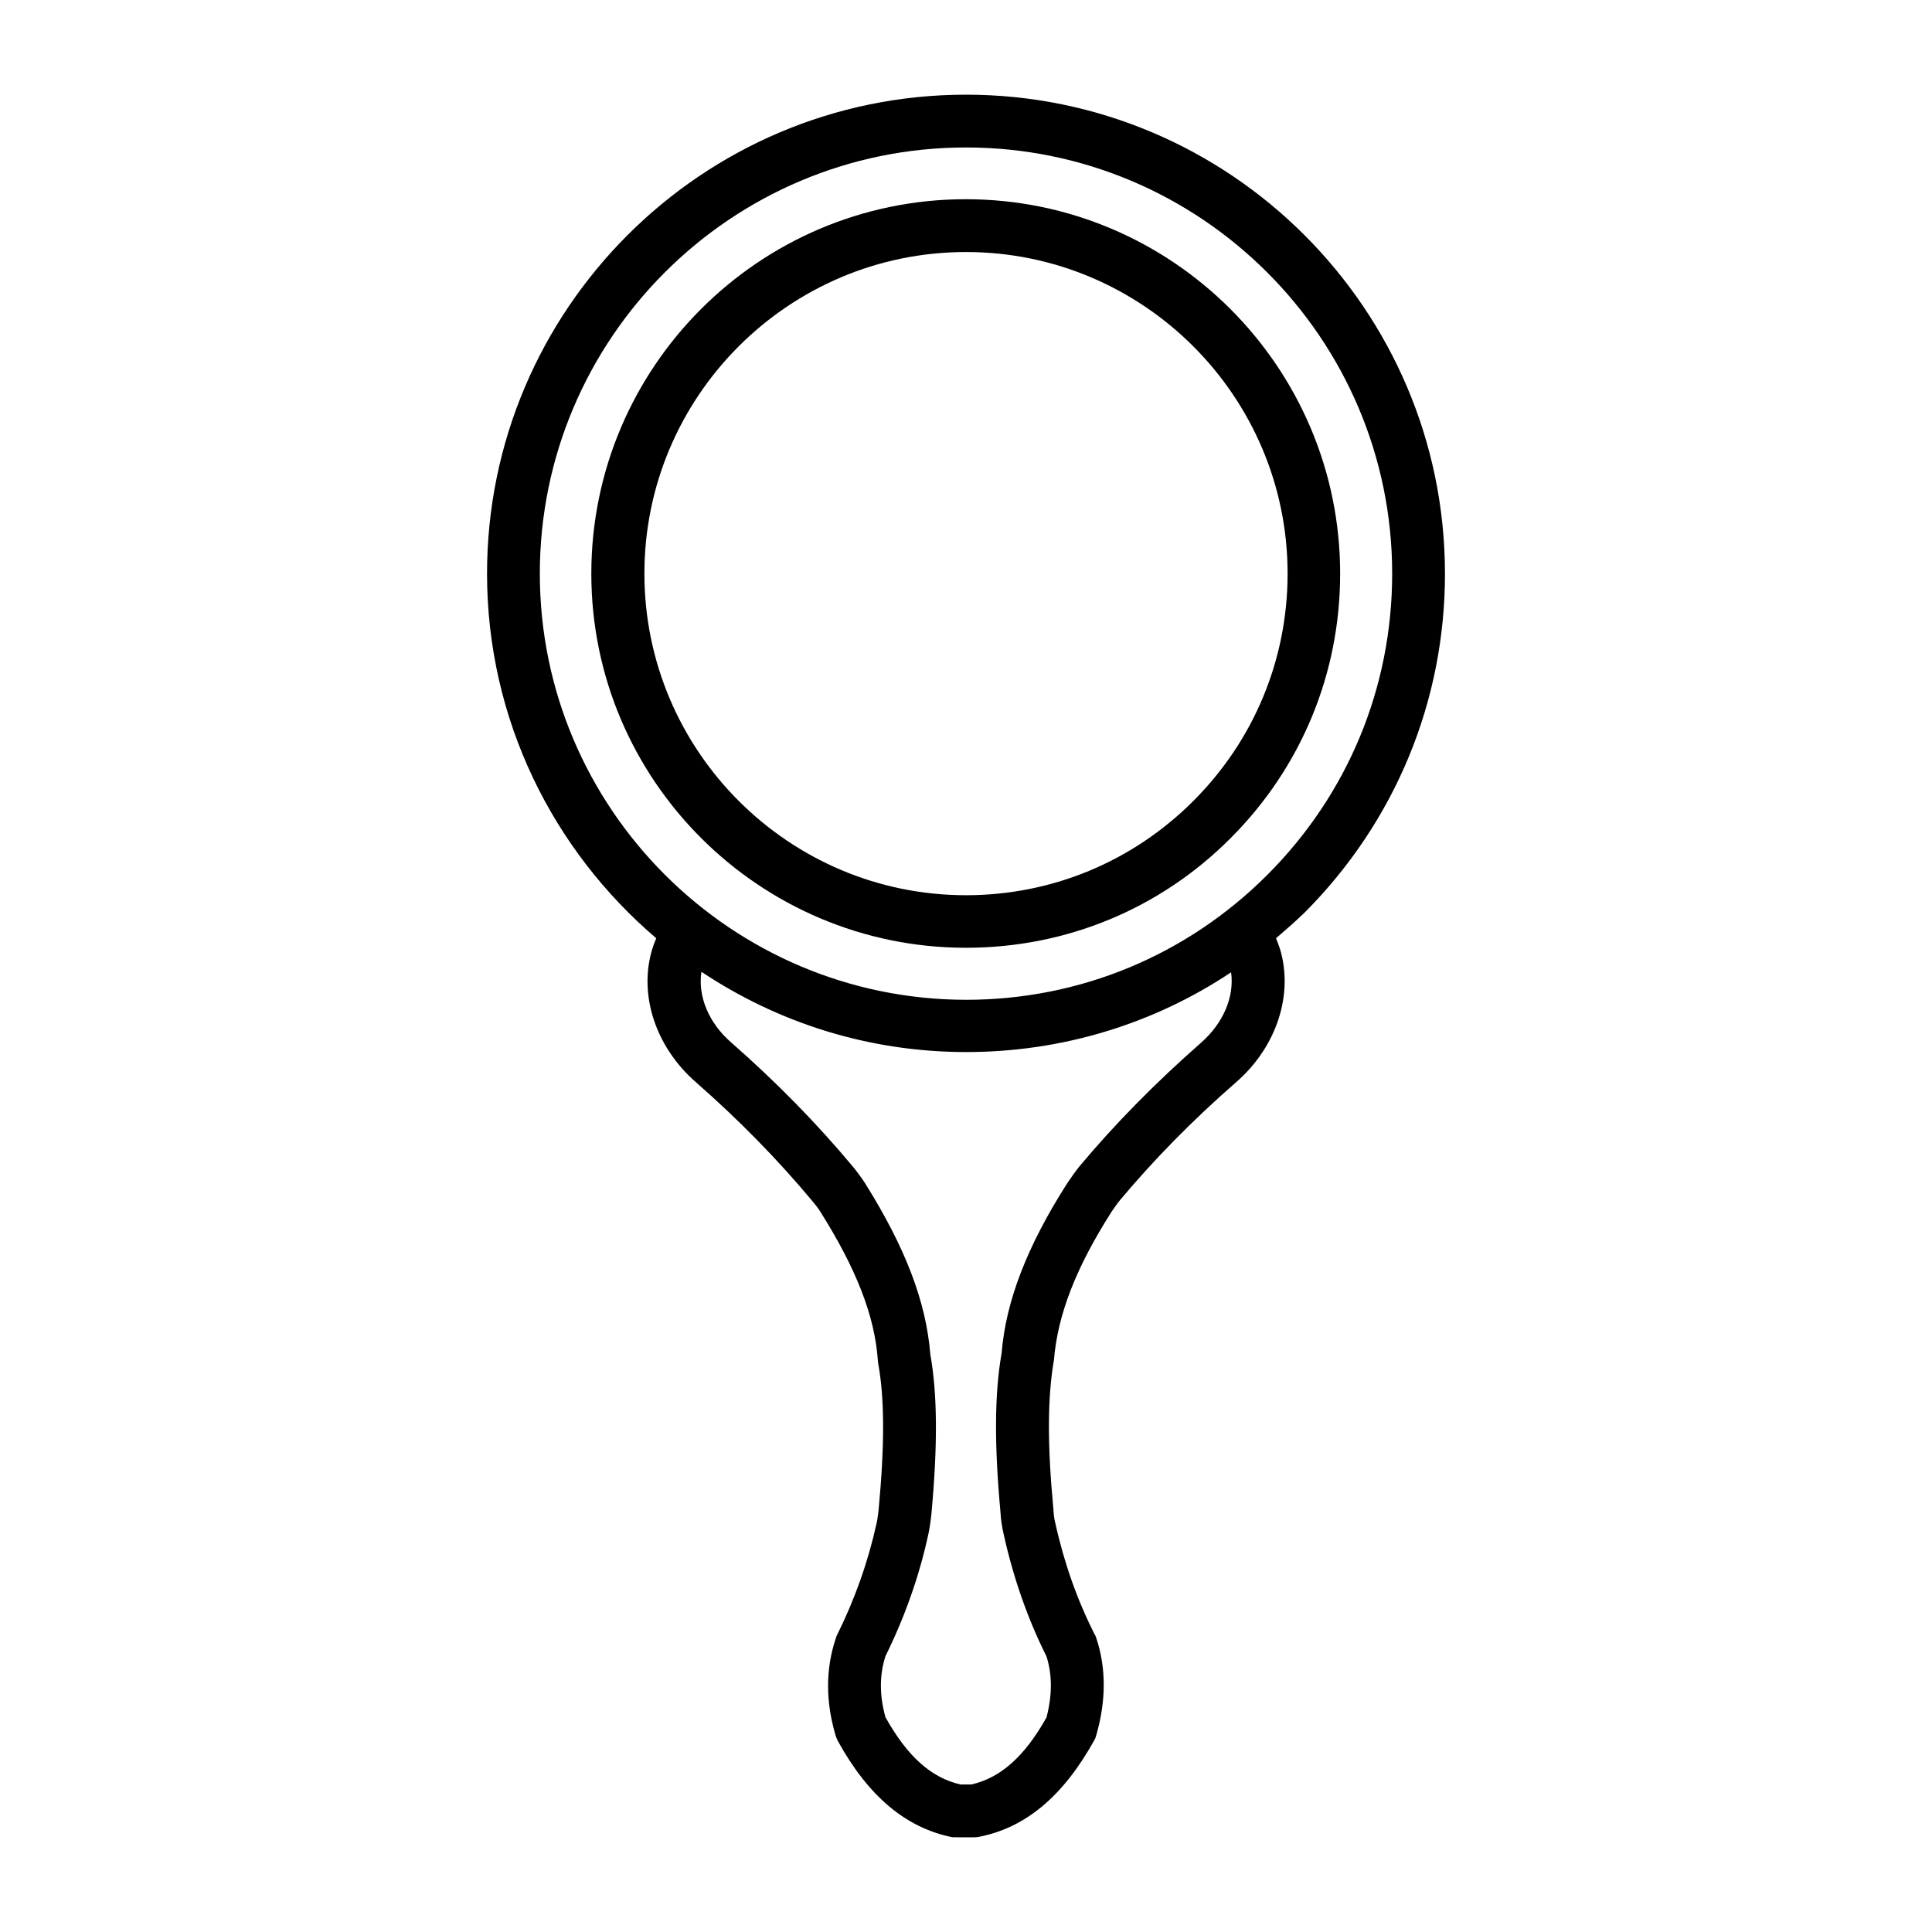
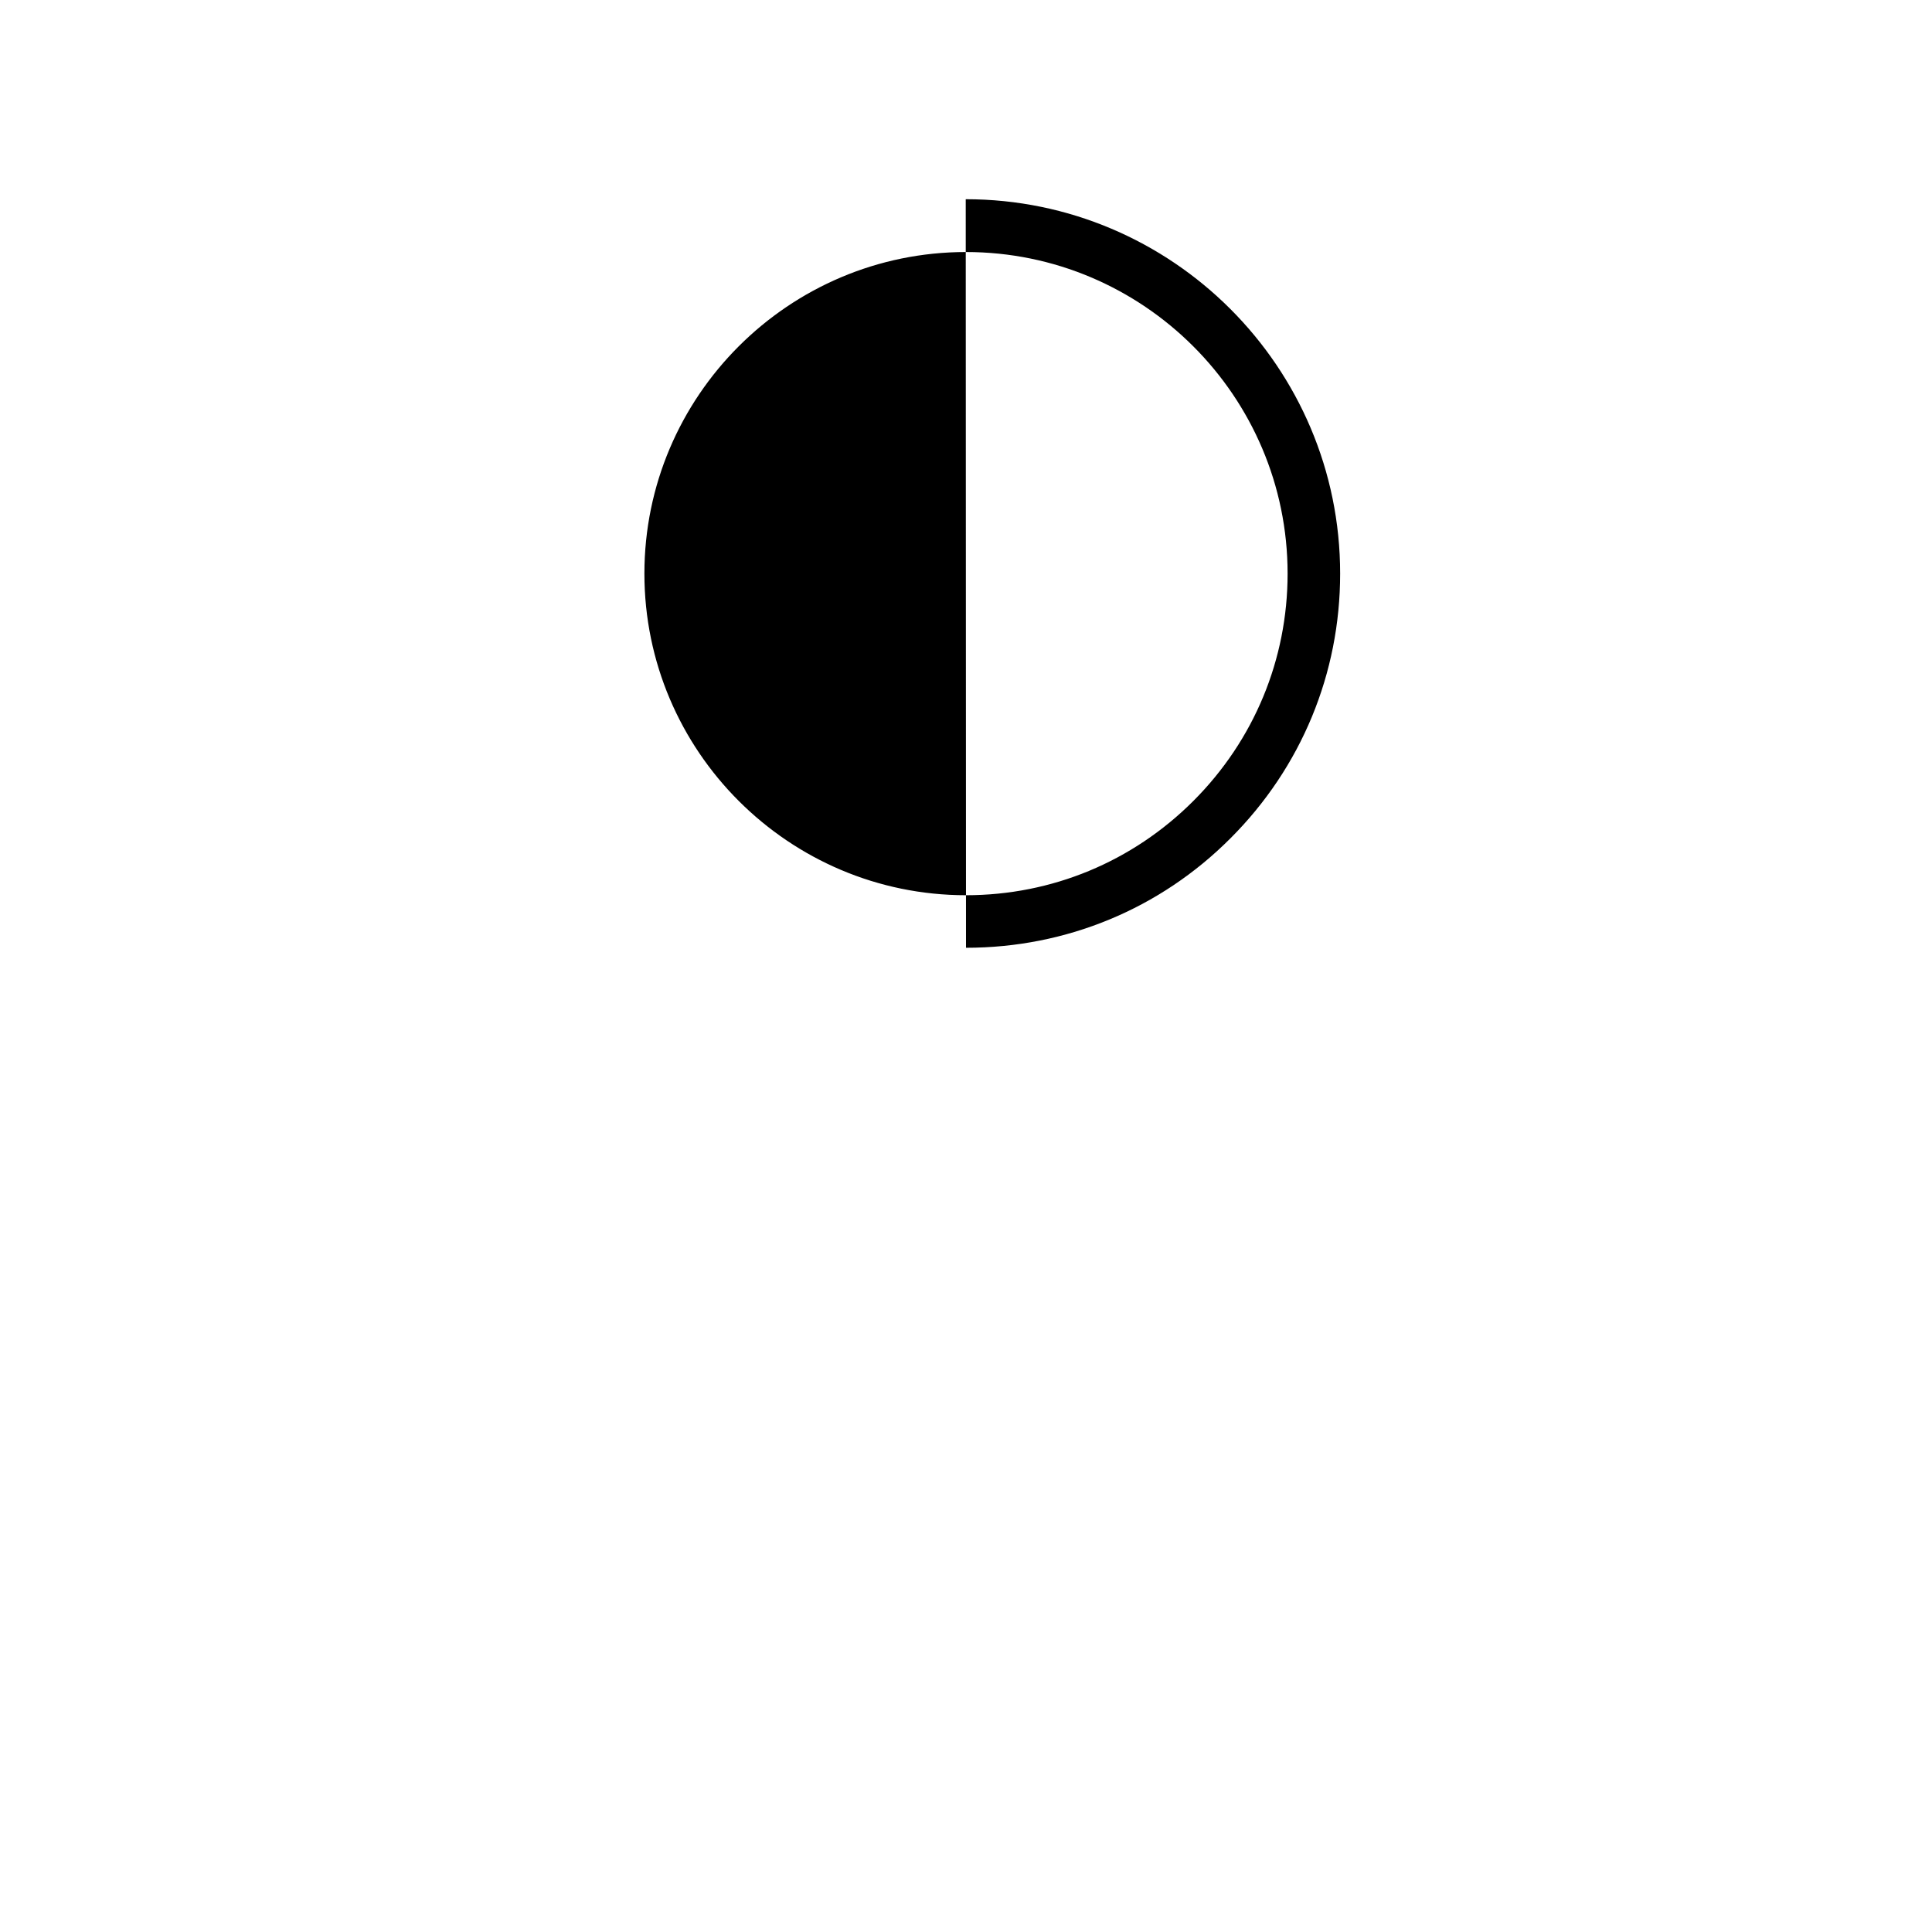
<svg xmlns="http://www.w3.org/2000/svg" fill="#000000" width="800px" height="800px" version="1.1" viewBox="144 144 512 512">
  <g>
-     <path d="m526.93 296.02c0-69.977-56.957-126.93-126.93-126.93s-126.93 56.957-126.93 126.93c0 38.695 17.492 73.332 44.852 96.633-0.418 0.91-0.77 1.891-1.051 2.801-3.707 12.105 0.84 26.031 11.617 35.406 11.266 9.867 21.621 20.434 30.719 31.348 0.84 0.98 1.609 1.961 2.168 2.867 9.516 15.113 14.414 27.57 15.254 39.324 0 0.281 0.07 0.488 0.07 0.77 1.75 9.375 1.75 21.762 0.141 38.977-0.141 1.191-0.281 2.379-0.559 3.637-2.238 10.145-5.738 20.012-10.426 29.457-0.141 0.281-0.281 0.559-0.352 0.91-2.731 8.117-2.731 16.723-0.07 25.75 0.141 0.488 0.352 0.91 0.559 1.398 8.117 14.766 18.125 23.16 30.508 25.609 0.492-0.066 0.914 0.004 1.402 0.004h4.199c0.488 0 0.91-0.07 1.398-0.141 12.387-2.449 22.32-10.848 30.508-25.609 0.281-0.488 0.418-0.91 0.559-1.469 2.59-9.098 2.59-17.773-0.07-25.68-0.141-0.352-0.211-0.629-0.418-0.91-4.617-9.098-8.117-19.031-10.426-29.527-0.281-1.051-0.418-2.238-0.488-3.57-1.609-17.074-1.609-29.457 0.141-39.605 0.98-11.965 5.809-24.422 15.254-39.254 0.77-1.121 1.539-2.238 2.238-3.078 8.957-10.707 19.242-21.203 30.789-31.277 10.777-9.375 15.254-23.301 11.617-35.336-0.281-0.91-0.699-1.891-1.051-2.801 2.59-2.238 5.18-4.477 7.695-6.926 23.863-24.004 37.086-55.84 37.086-89.707zm-239.87 0c0-62.277 50.66-112.94 112.94-112.94s112.94 50.66 112.94 112.94c0 30.16-11.754 58.496-33.098 79.84s-49.68 33.098-79.84 33.098c-62.277-0.07-112.94-50.734-112.94-112.94zm175.28 124.27c-12.035 10.566-22.883 21.551-32.398 32.957-1.051 1.328-2.027 2.731-3.078 4.269-10.777 16.863-16.305 31.418-17.422 45.062-1.891 10.707-1.961 24.281-0.281 42.402 0.07 1.82 0.418 3.848 0.84 5.668 2.519 11.406 6.297 22.25 11.336 32.328 1.539 4.898 1.539 10.215 0 16.164-5.809 10.355-12.176 16.023-19.941 17.773l-2.801 0.004c-7.766-1.75-14.133-7.418-19.941-17.844-1.609-5.809-1.609-11.125 0-16.164 5.109-10.355 8.957-21.203 11.336-32.188 0.352-1.609 0.629-3.43 0.84-5.457 1.68-18.191 1.609-31.699-0.281-42.336-1.121-13.996-6.648-28.41-17.422-45.555-0.98-1.469-2.098-3.008-3.219-4.34-9.516-11.406-20.363-22.461-32.188-32.816-5.949-5.18-8.816-12.246-7.836-18.684 20.152 13.434 44.223 21.273 70.184 21.273 25.332 0 49.609-7.418 70.184-21.133 0.906 6.441-2.031 13.438-7.91 18.613z" />
-     <path d="m400 395.17c26.52 0 51.43-10.285 70.113-29.039 18.754-18.754 29.039-43.664 29.039-70.113 0-54.719-44.504-99.223-99.223-99.223s-99.223 44.504-99.223 99.223 44.57 99.152 99.293 99.152zm0-184.38c46.953 0 85.227 38.207 85.227 85.227 0 22.742-8.887 44.152-24.98 60.246s-37.504 24.98-60.246 24.98c-46.953 0-85.227-38.207-85.227-85.227-0.004-47.02 38.273-85.227 85.227-85.227z" />
+     <path d="m400 395.17c26.52 0 51.43-10.285 70.113-29.039 18.754-18.754 29.039-43.664 29.039-70.113 0-54.719-44.504-99.223-99.223-99.223zm0-184.38c46.953 0 85.227 38.207 85.227 85.227 0 22.742-8.887 44.152-24.98 60.246s-37.504 24.98-60.246 24.98c-46.953 0-85.227-38.207-85.227-85.227-0.004-47.02 38.273-85.227 85.227-85.227z" />
  </g>
</svg>